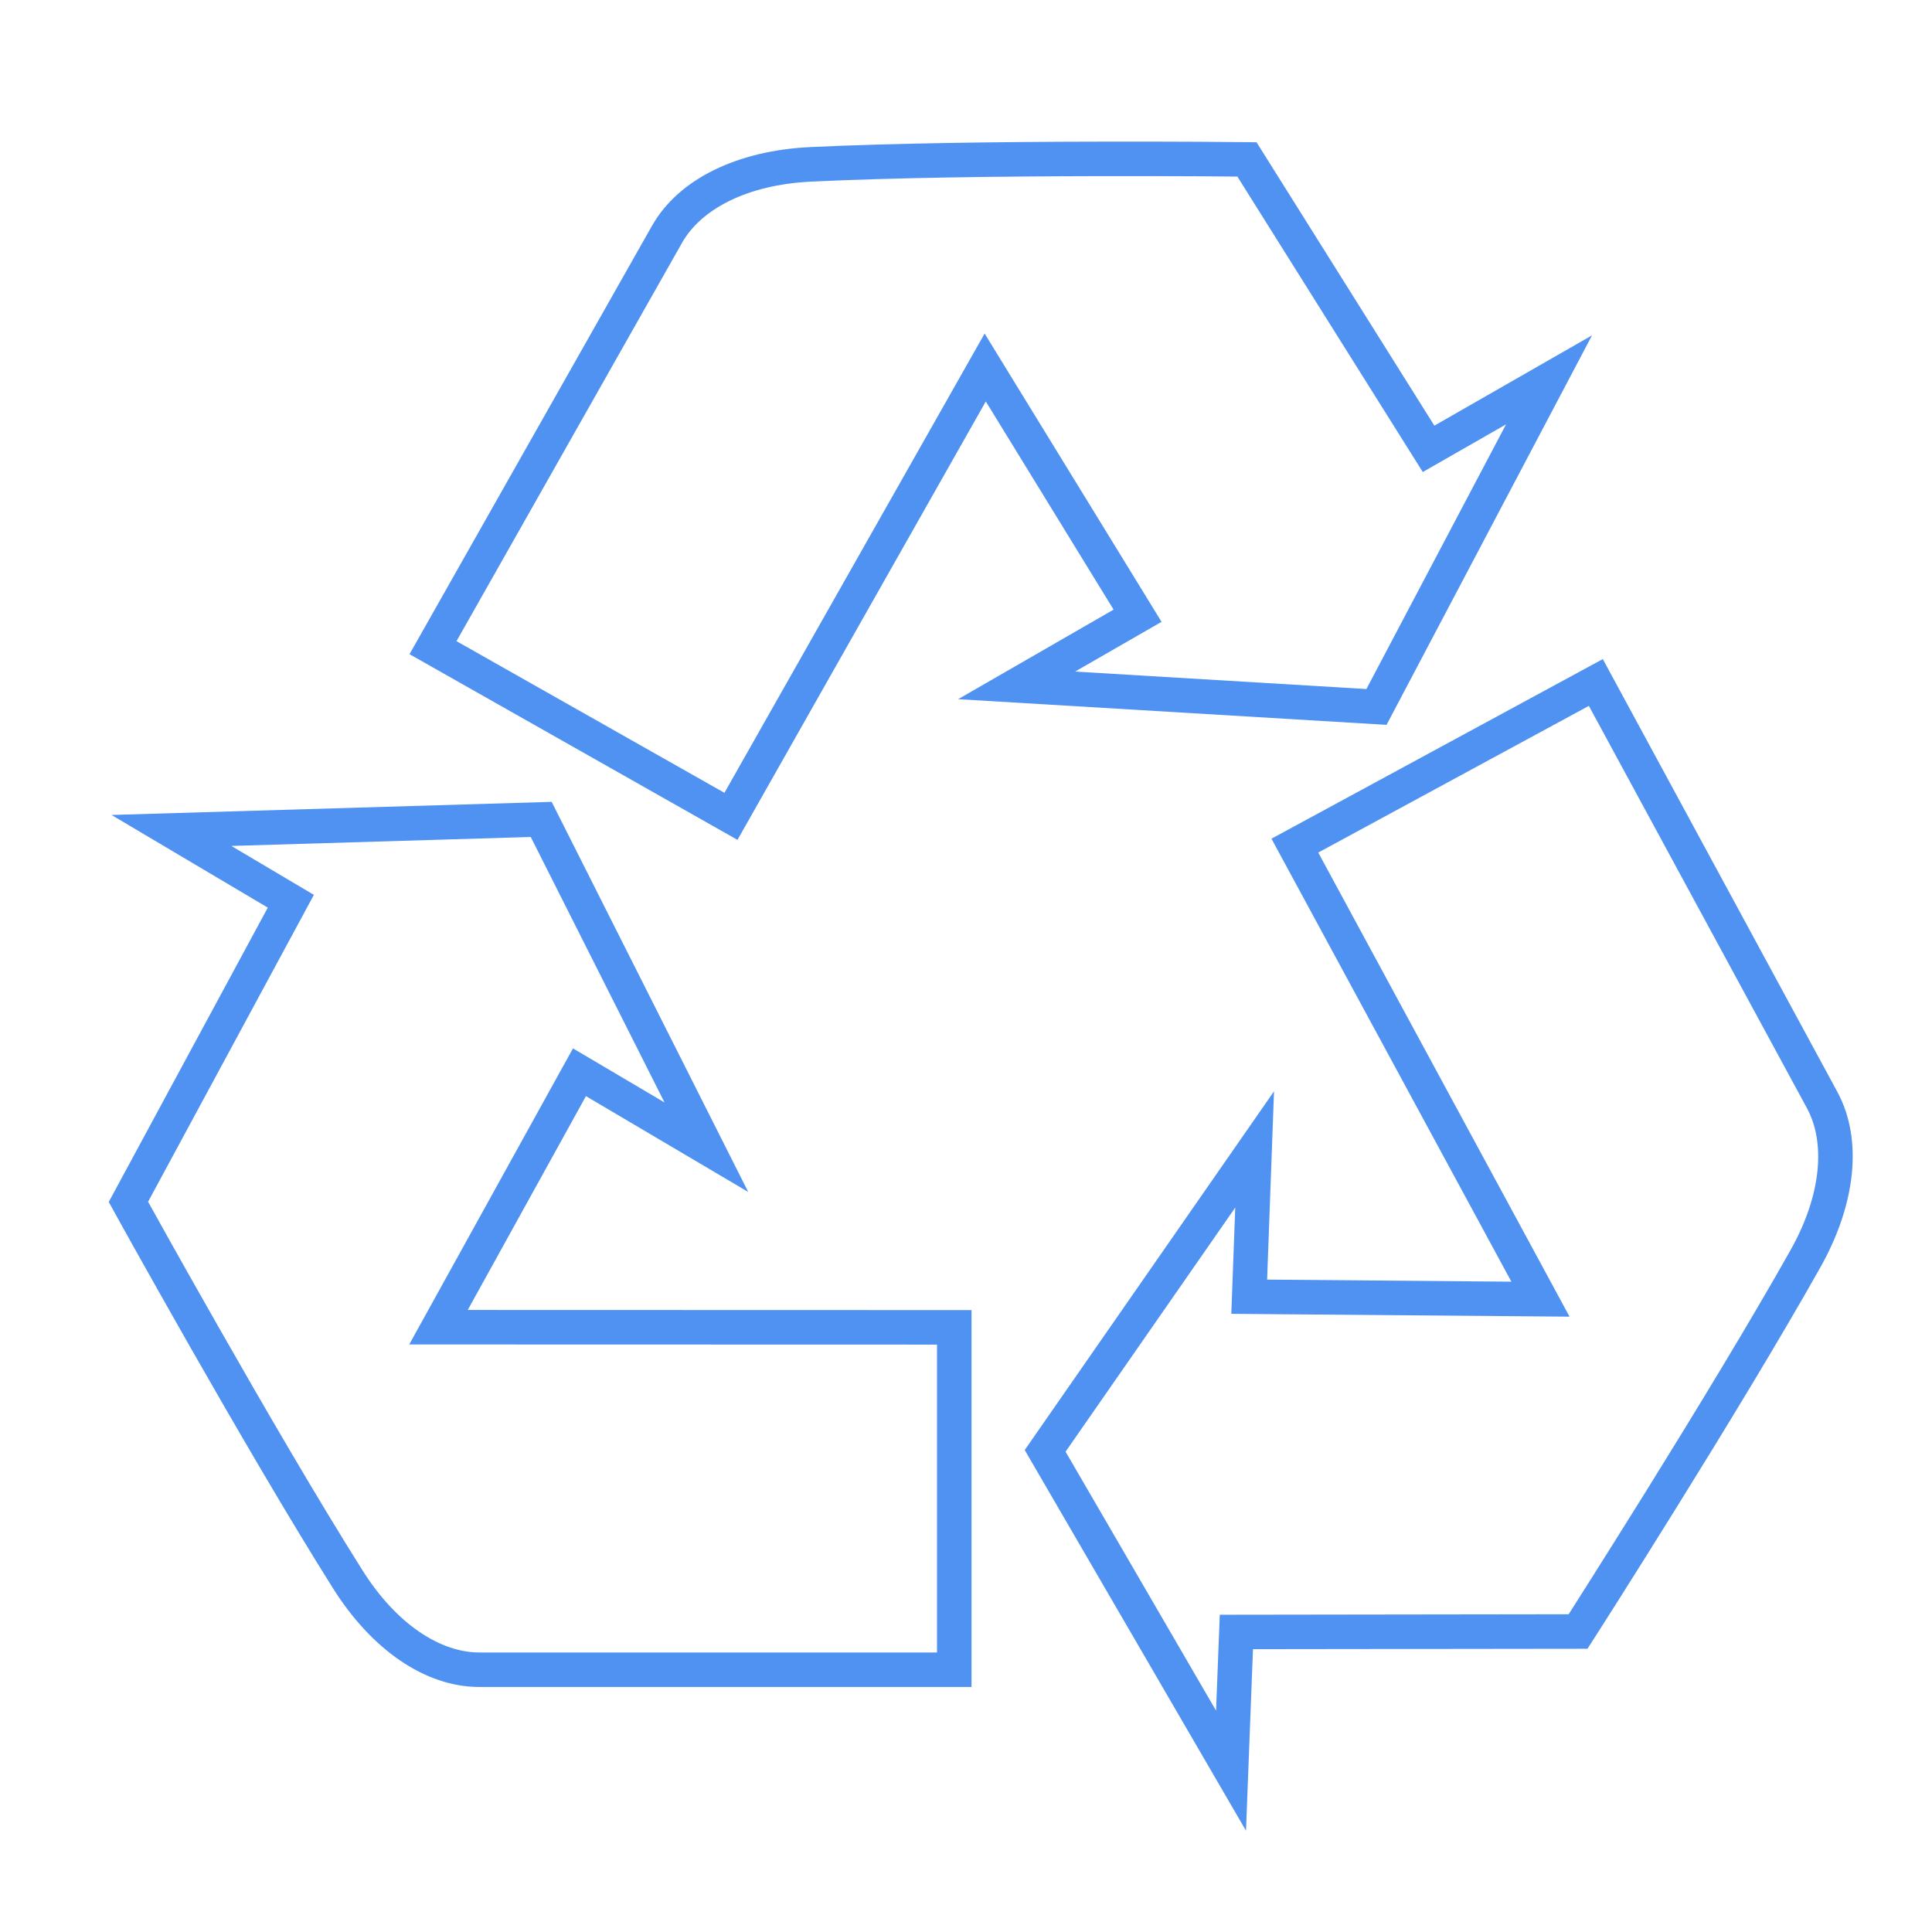
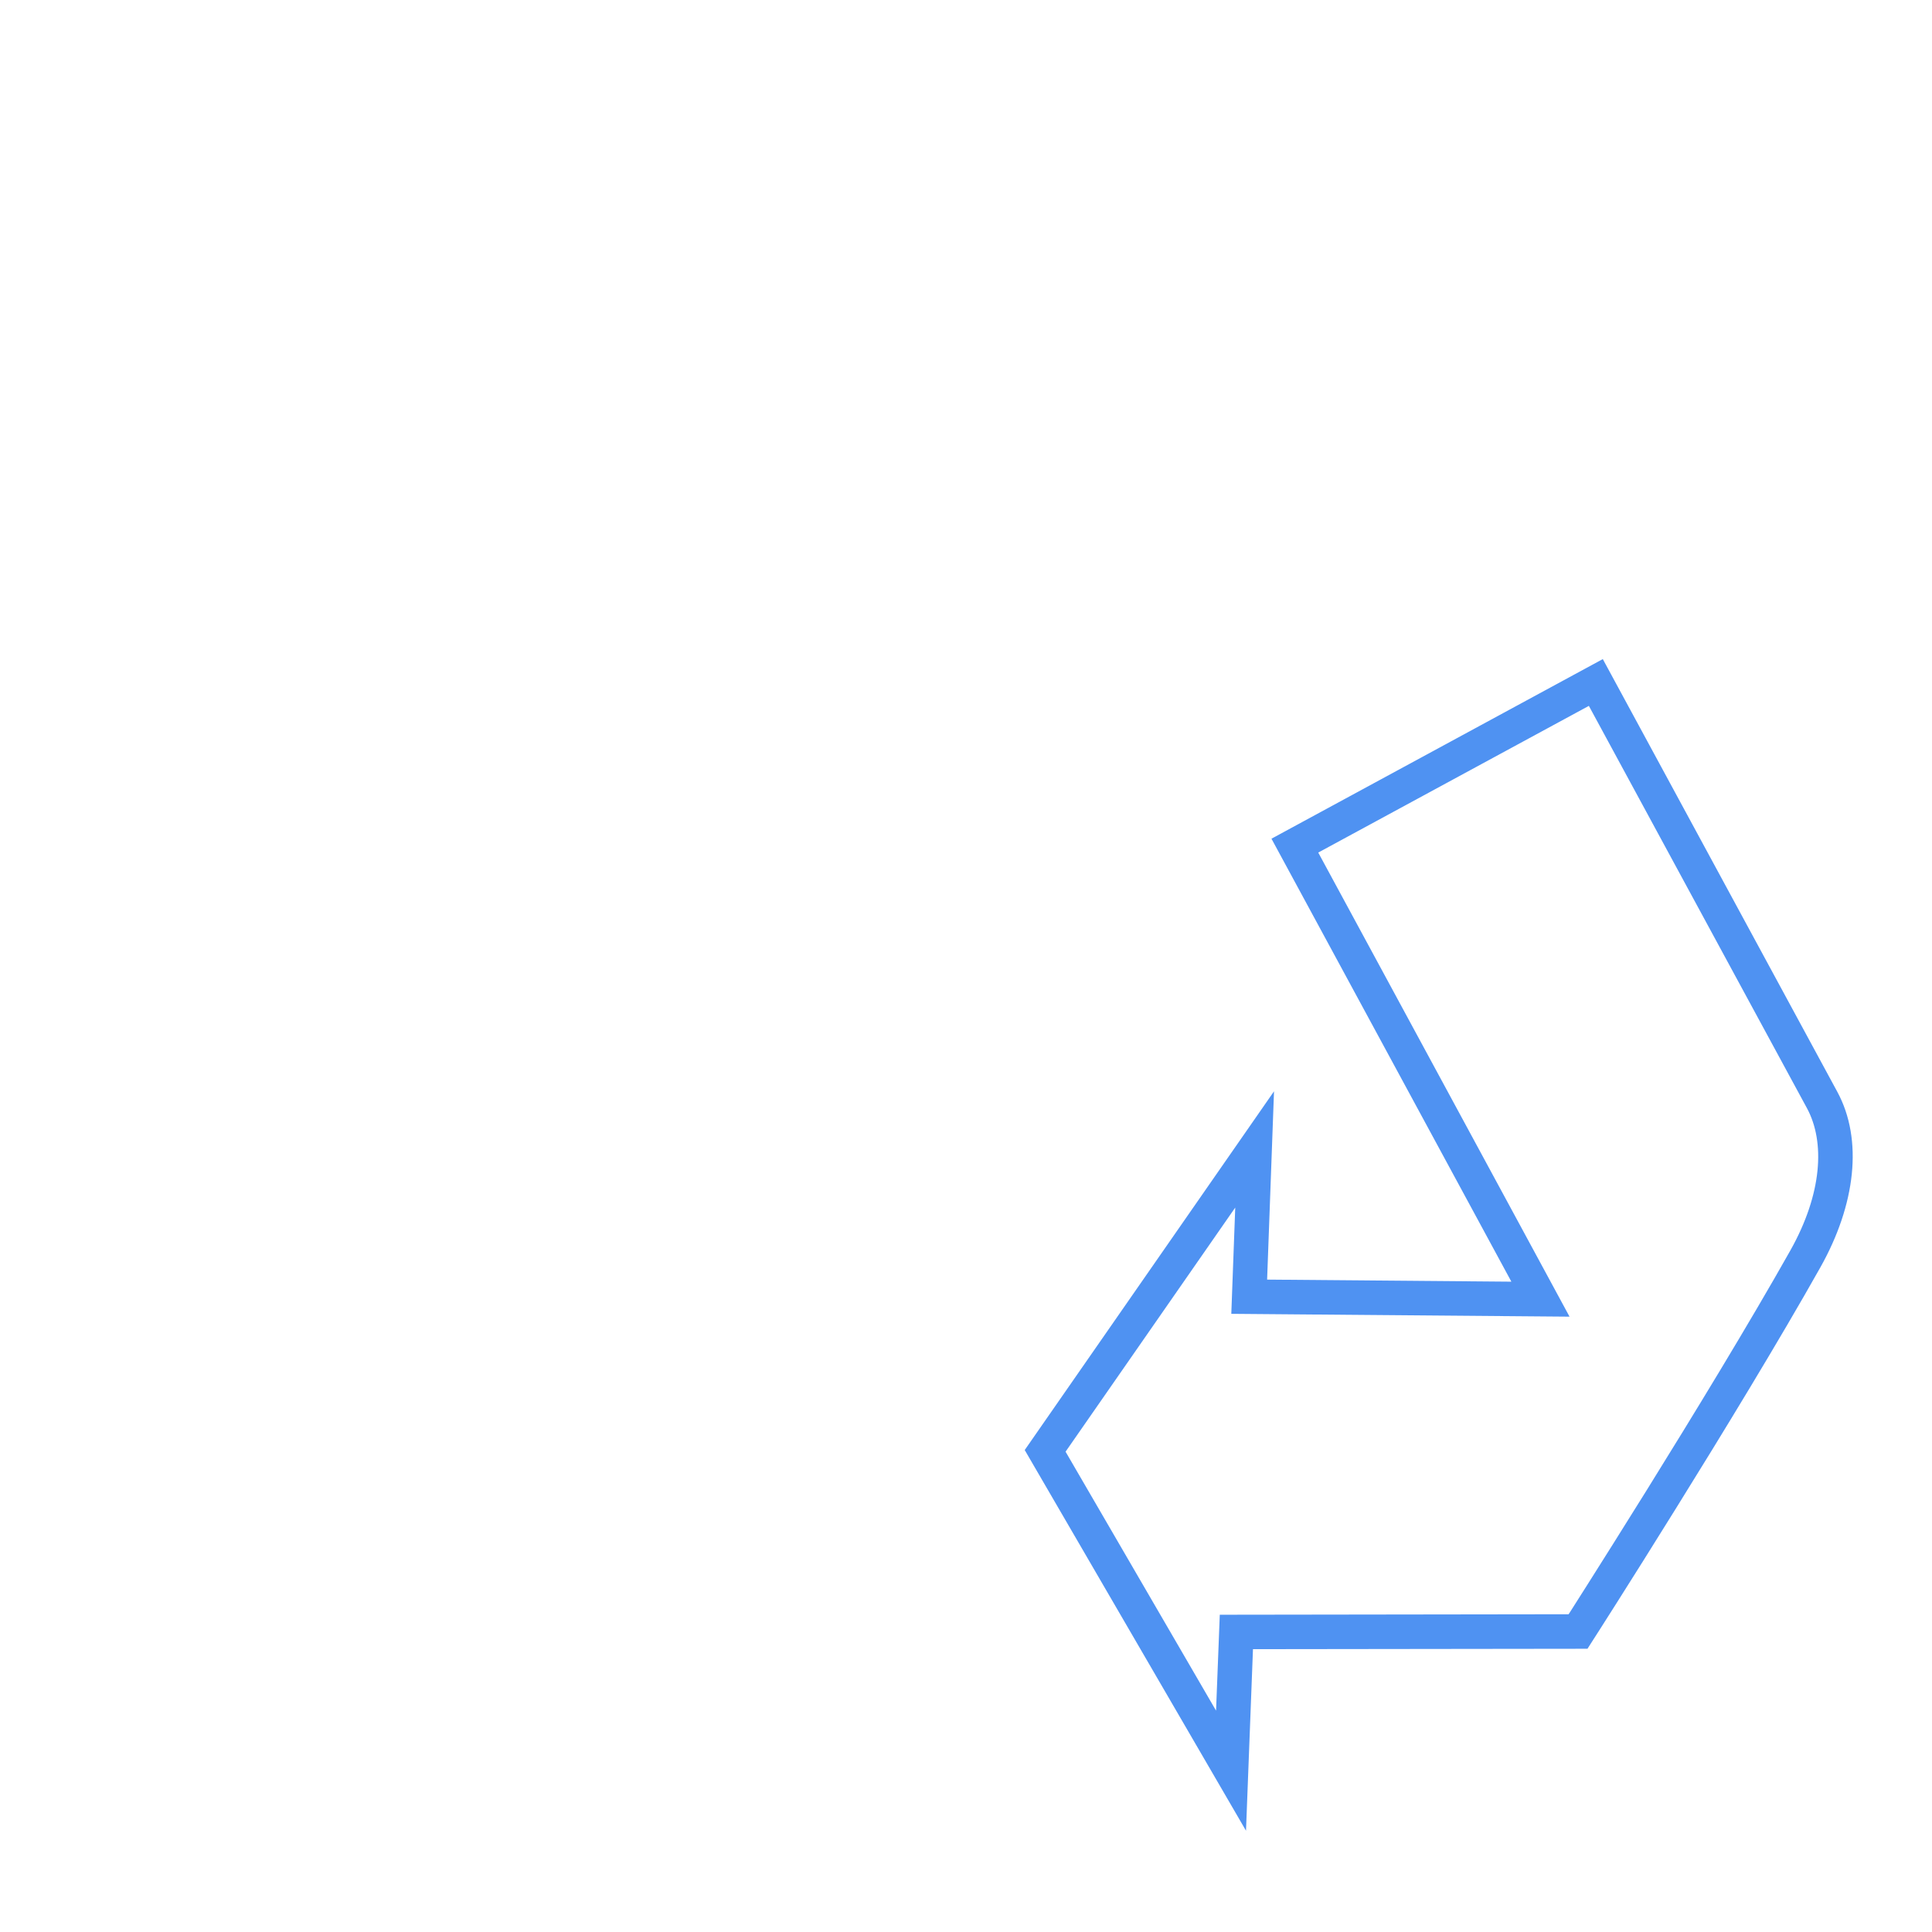
<svg xmlns="http://www.w3.org/2000/svg" width="28" height="28" viewBox="0 0 28 28" fill="none">
-   <path fill-rule="evenodd" clip-rule="evenodd" d="M18.075 2.06L18.211 2.062L20.788 6.169L23.073 4.86L20.095 10.505L13.886 10.133L16.139 8.835L14.287 5.818L10.688 12.172L5.935 9.481L9.449 3.273C9.84 2.583 10.701 2.183 11.735 2.132C12.947 2.074 14.533 2.056 15.814 2.053C16.454 2.051 17.02 2.053 17.425 2.055C17.627 2.056 17.79 2.058 17.901 2.059L18.075 2.06ZM17.933 2.559L17.897 2.559C17.786 2.558 17.624 2.556 17.422 2.555C17.018 2.553 16.454 2.551 15.815 2.553C14.536 2.556 12.959 2.574 11.759 2.632M17.933 2.559L20.62 6.841L21.827 6.15L19.803 9.986L15.581 9.733L16.834 9.012L14.27 4.834L10.499 11.49L6.616 9.292L9.884 3.52C10.158 3.036 10.818 2.677 11.759 2.632M7.995 11.621L10.844 17.275L8.492 15.886L6.779 18.985L14.08 18.987V24.449H6.948C6.153 24.449 5.38 23.898 4.829 23.023C4.181 21.995 3.384 20.623 2.75 19.511C2.433 18.954 2.156 18.461 1.958 18.108C1.86 17.931 1.781 17.789 1.726 17.691L1.643 17.54L1.576 17.42L3.881 13.154L1.616 11.811L7.995 11.621ZM2.146 17.417L4.549 12.969L3.353 12.26L7.692 12.13L9.631 15.978L8.304 15.194L5.931 19.485L13.58 19.487V23.949H6.948C6.391 23.949 5.753 23.552 5.252 22.756C4.61 21.738 3.818 20.375 3.185 19.263C2.868 18.708 2.592 18.216 2.395 17.864C2.296 17.687 2.218 17.546 2.164 17.448L2.146 17.417Z" fill="#4F92F2" />
  <path fill-rule="evenodd" clip-rule="evenodd" d="M14.851 21.015L18.464 15.816L18.364 18.545L21.904 18.575L18.427 12.155L23.229 9.552L26.627 15.822C27.006 16.521 26.89 17.463 26.383 18.366C25.788 19.424 24.962 20.779 24.286 21.866C23.948 22.41 23.647 22.889 23.43 23.231C23.322 23.402 23.235 23.539 23.174 23.634L23.081 23.779L23.007 23.895L18.159 23.901L18.058 26.532L14.851 21.015ZM22.733 23.395L17.678 23.402L17.624 24.792L15.443 21.039L17.902 17.501L17.845 19.041L22.747 19.082L19.105 12.356L23.027 10.23L26.188 16.061C26.453 16.551 26.409 17.3 25.948 18.121C25.358 19.169 24.537 20.516 23.862 21.602C23.524 22.145 23.224 22.622 23.008 22.963C22.899 23.134 22.813 23.271 22.753 23.365L22.733 23.395Z" fill="#4F92F2" />
</svg>